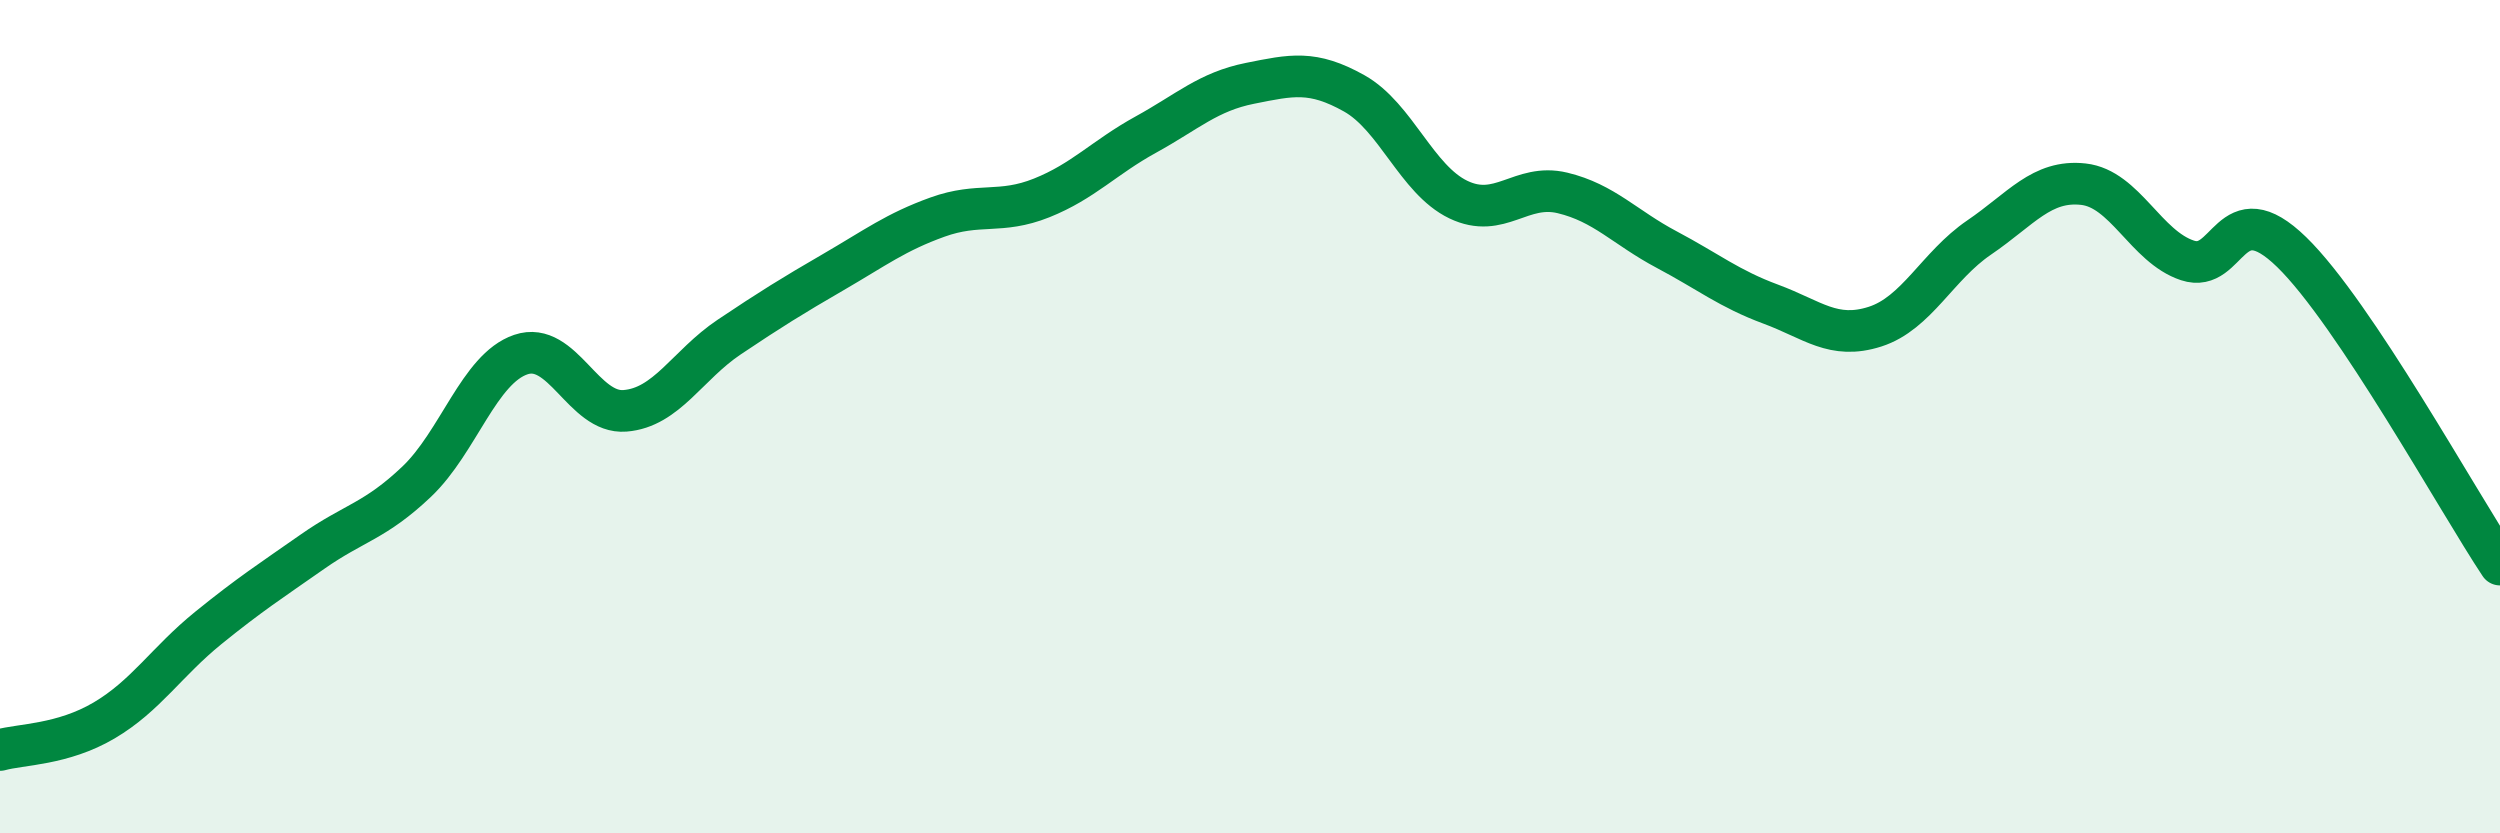
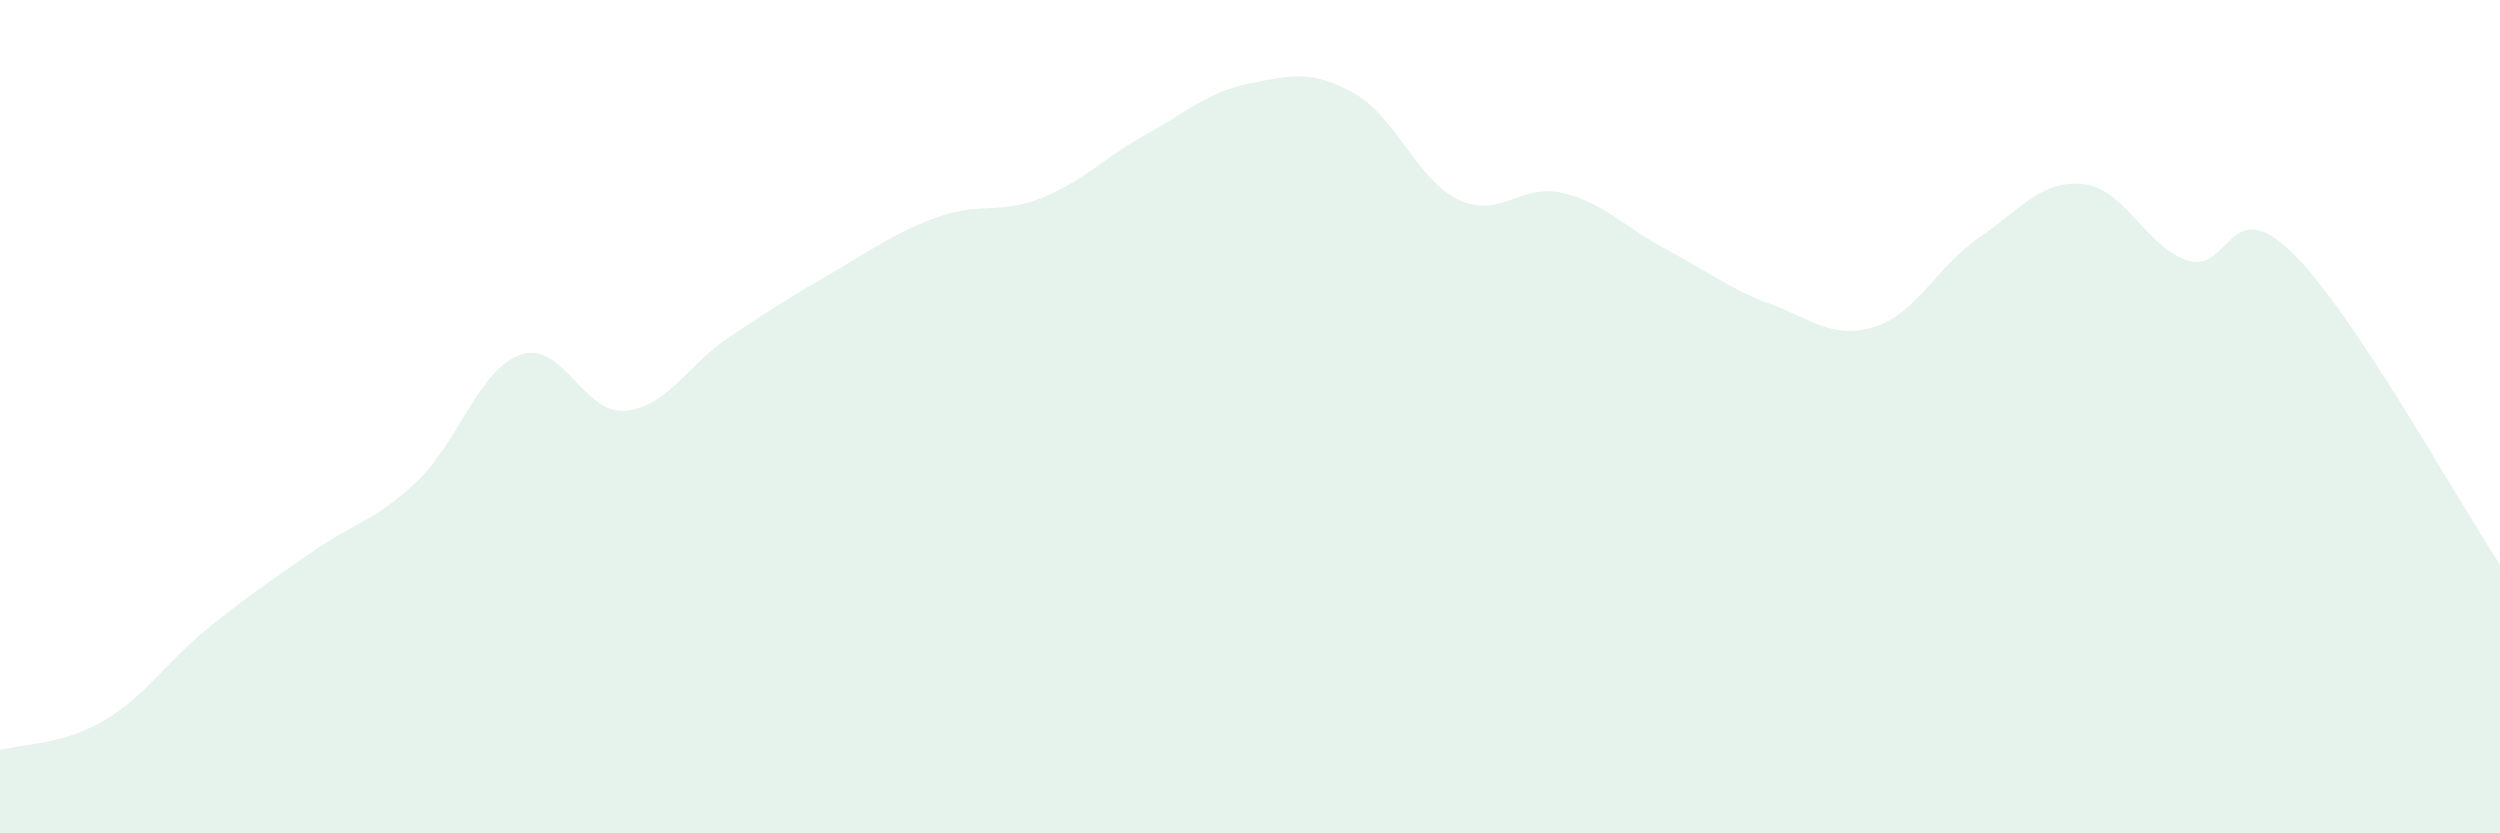
<svg xmlns="http://www.w3.org/2000/svg" width="60" height="20" viewBox="0 0 60 20">
  <path d="M 0,18 C 0.5,17.86 1.5,17.88 2.5,17.29 C 3.5,16.7 4,15.88 5,15.07 C 6,14.26 6.5,13.94 7.5,13.24 C 8.5,12.54 9,12.51 10,11.56 C 11,10.61 11.5,8.85 12.5,8.51 C 13.5,8.17 14,9.94 15,9.86 C 16,9.78 16.5,8.76 17.5,8.09 C 18.5,7.42 19,7.11 20,6.53 C 21,5.95 21.5,5.57 22.5,5.21 C 23.5,4.85 24,5.15 25,4.75 C 26,4.35 26.5,3.78 27.5,3.23 C 28.5,2.68 29,2.2 30,2 C 31,1.8 31.5,1.68 32.5,2.24 C 33.5,2.8 34,4.31 35,4.79 C 36,5.27 36.5,4.39 37.5,4.63 C 38.5,4.87 39,5.46 40,5.99 C 41,6.52 41.5,6.93 42.5,7.3 C 43.5,7.67 44,8.16 45,7.84 C 46,7.52 46.5,6.38 47.5,5.7 C 48.5,5.02 49,4.31 50,4.42 C 51,4.53 51.5,5.92 52.5,6.25 C 53.5,6.58 53.5,4.59 55,6.05 C 56.5,7.51 59,12.05 60,13.55L60 20L0 20Z" fill="#008740" opacity="0.1" stroke-linecap="round" stroke-linejoin="round" />
-   <path d="M 0,18 C 0.5,17.86 1.5,17.88 2.5,17.29 C 3.5,16.7 4,15.88 5,15.07 C 6,14.26 6.5,13.94 7.5,13.24 C 8.5,12.54 9,12.51 10,11.56 C 11,10.61 11.5,8.85 12.5,8.51 C 13.5,8.17 14,9.94 15,9.86 C 16,9.78 16.5,8.76 17.5,8.09 C 18.5,7.42 19,7.11 20,6.53 C 21,5.95 21.5,5.57 22.5,5.21 C 23.5,4.85 24,5.15 25,4.75 C 26,4.35 26.5,3.78 27.5,3.23 C 28.5,2.68 29,2.2 30,2 C 31,1.8 31.5,1.68 32.5,2.24 C 33.5,2.8 34,4.31 35,4.79 C 36,5.27 36.5,4.39 37.5,4.63 C 38.5,4.87 39,5.46 40,5.99 C 41,6.52 41.5,6.93 42.5,7.3 C 43.5,7.67 44,8.16 45,7.84 C 46,7.52 46.5,6.38 47.5,5.7 C 48.5,5.02 49,4.31 50,4.42 C 51,4.53 51.5,5.92 52.5,6.25 C 53.5,6.58 53.5,4.59 55,6.05 C 56.5,7.51 59,12.05 60,13.55" stroke="#008740" stroke-width="1" fill="none" stroke-linecap="round" stroke-linejoin="round" />
</svg>